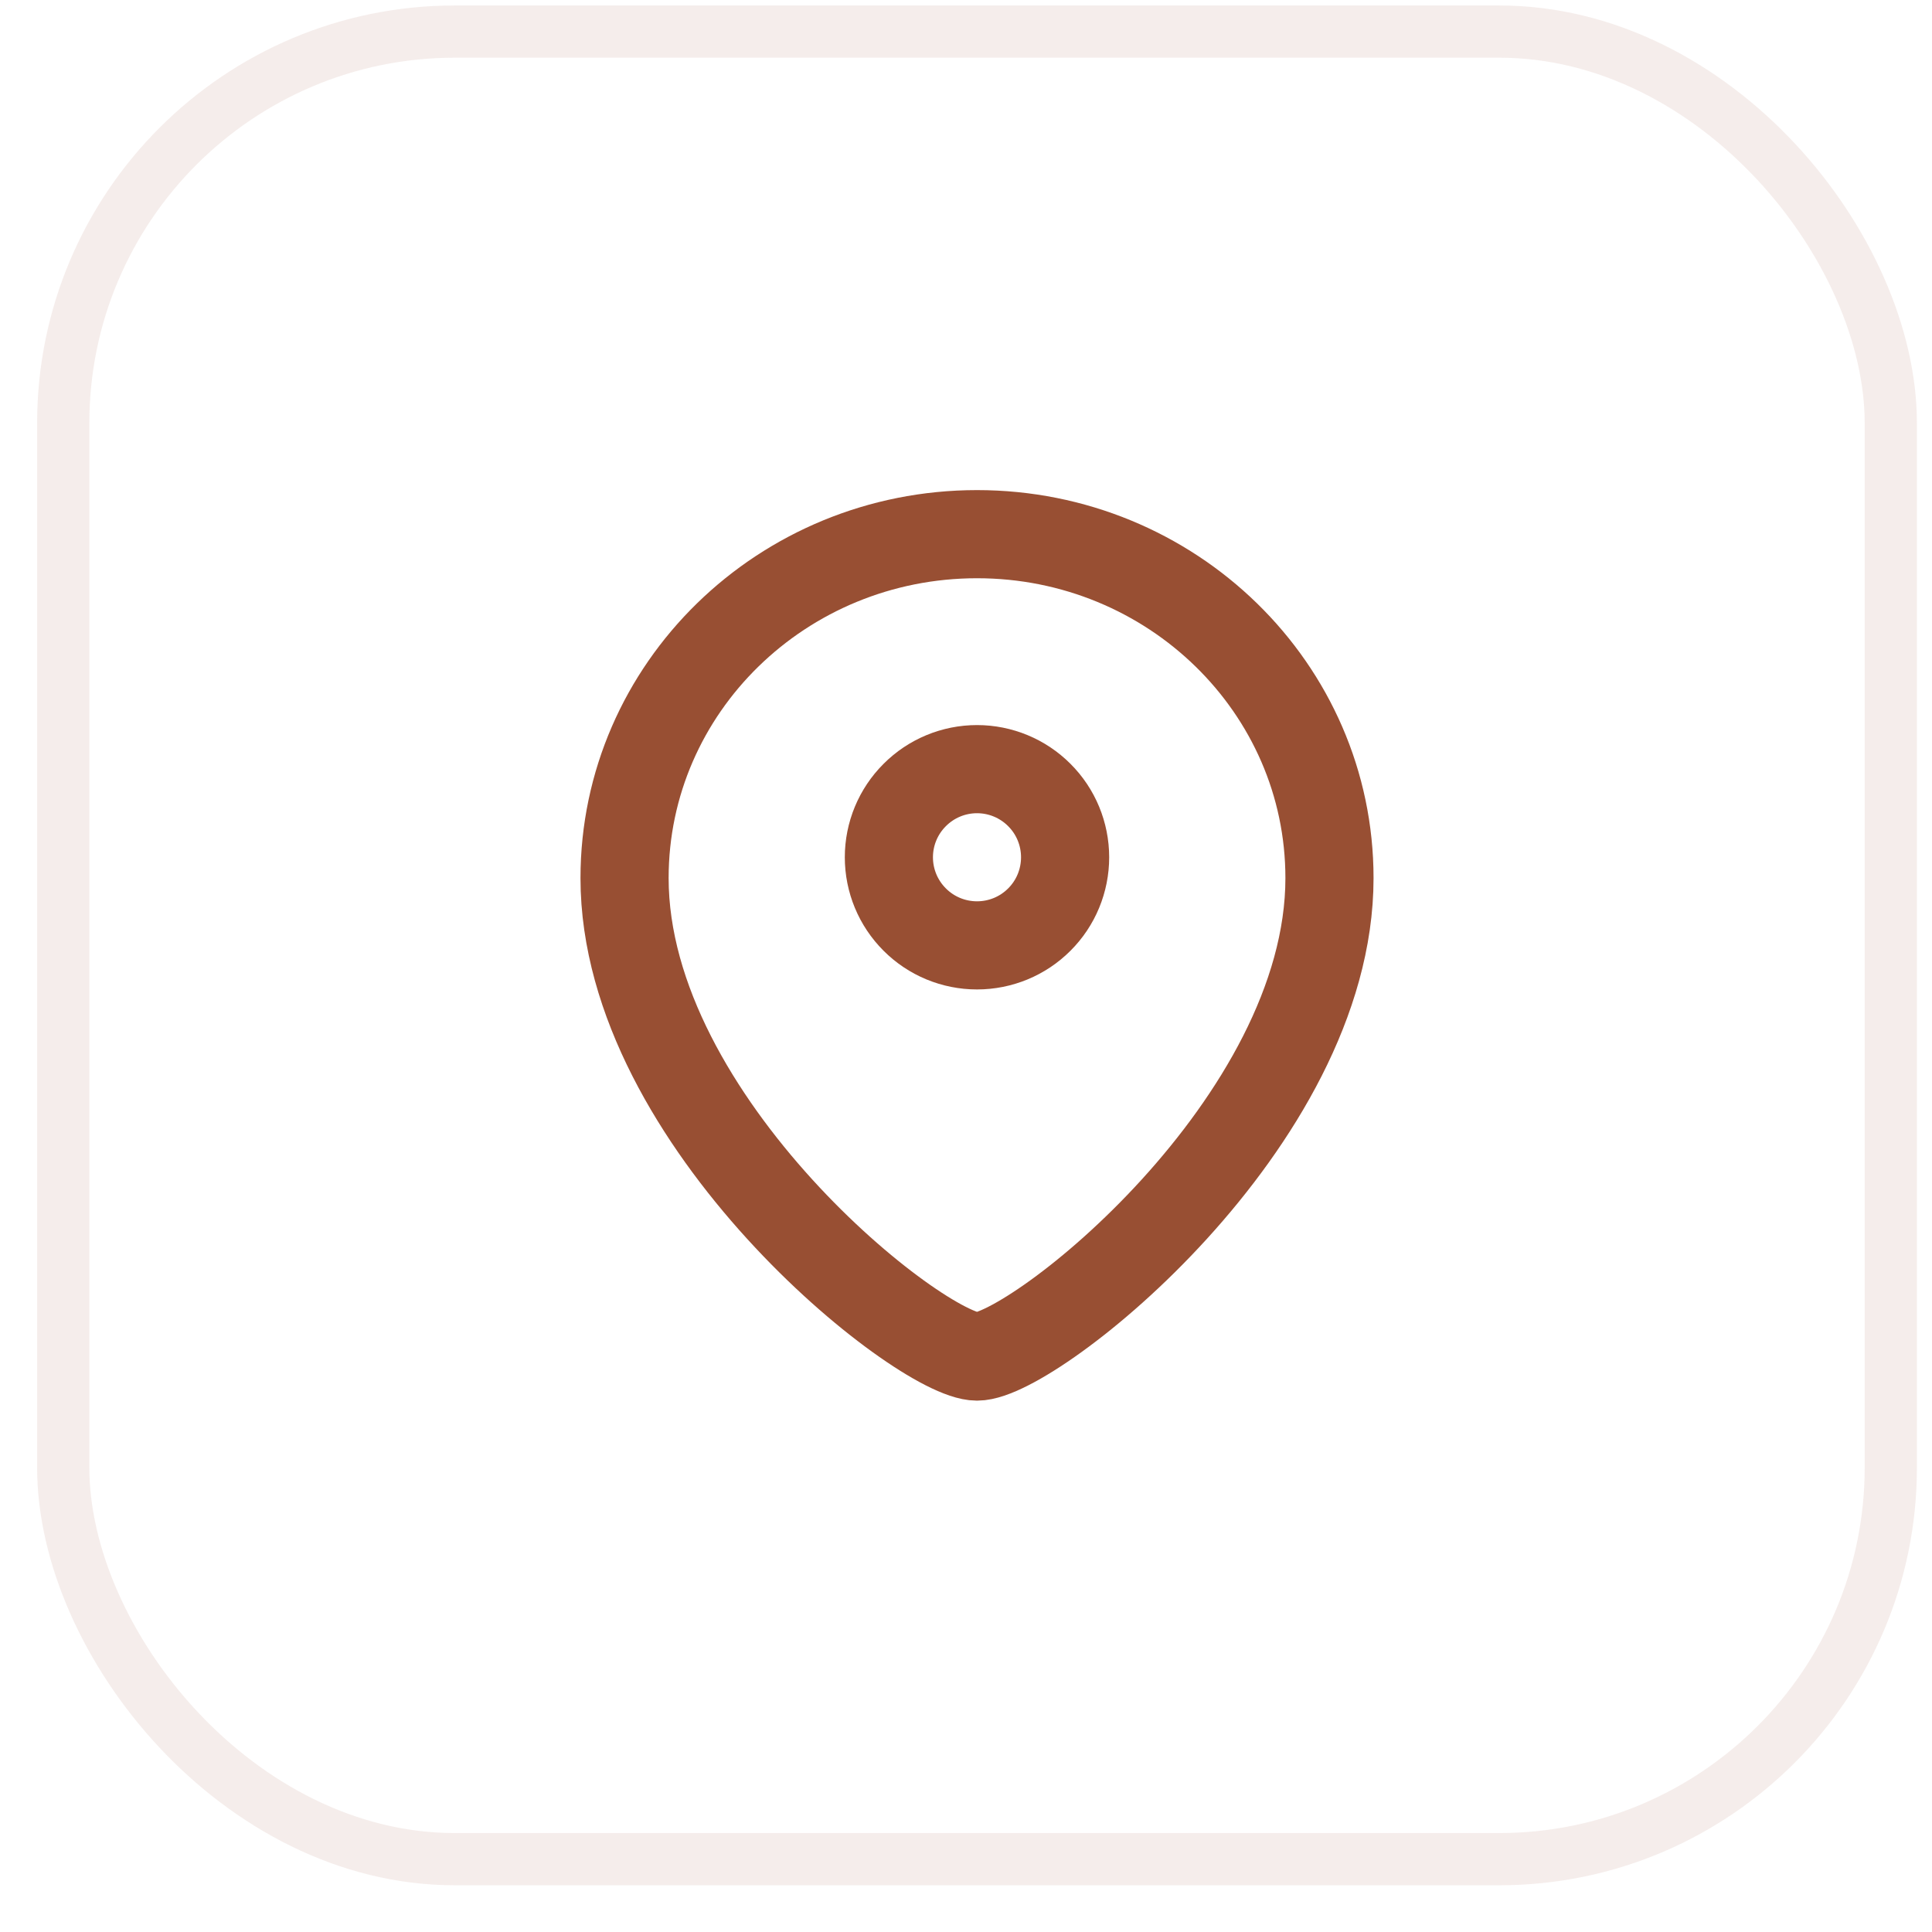
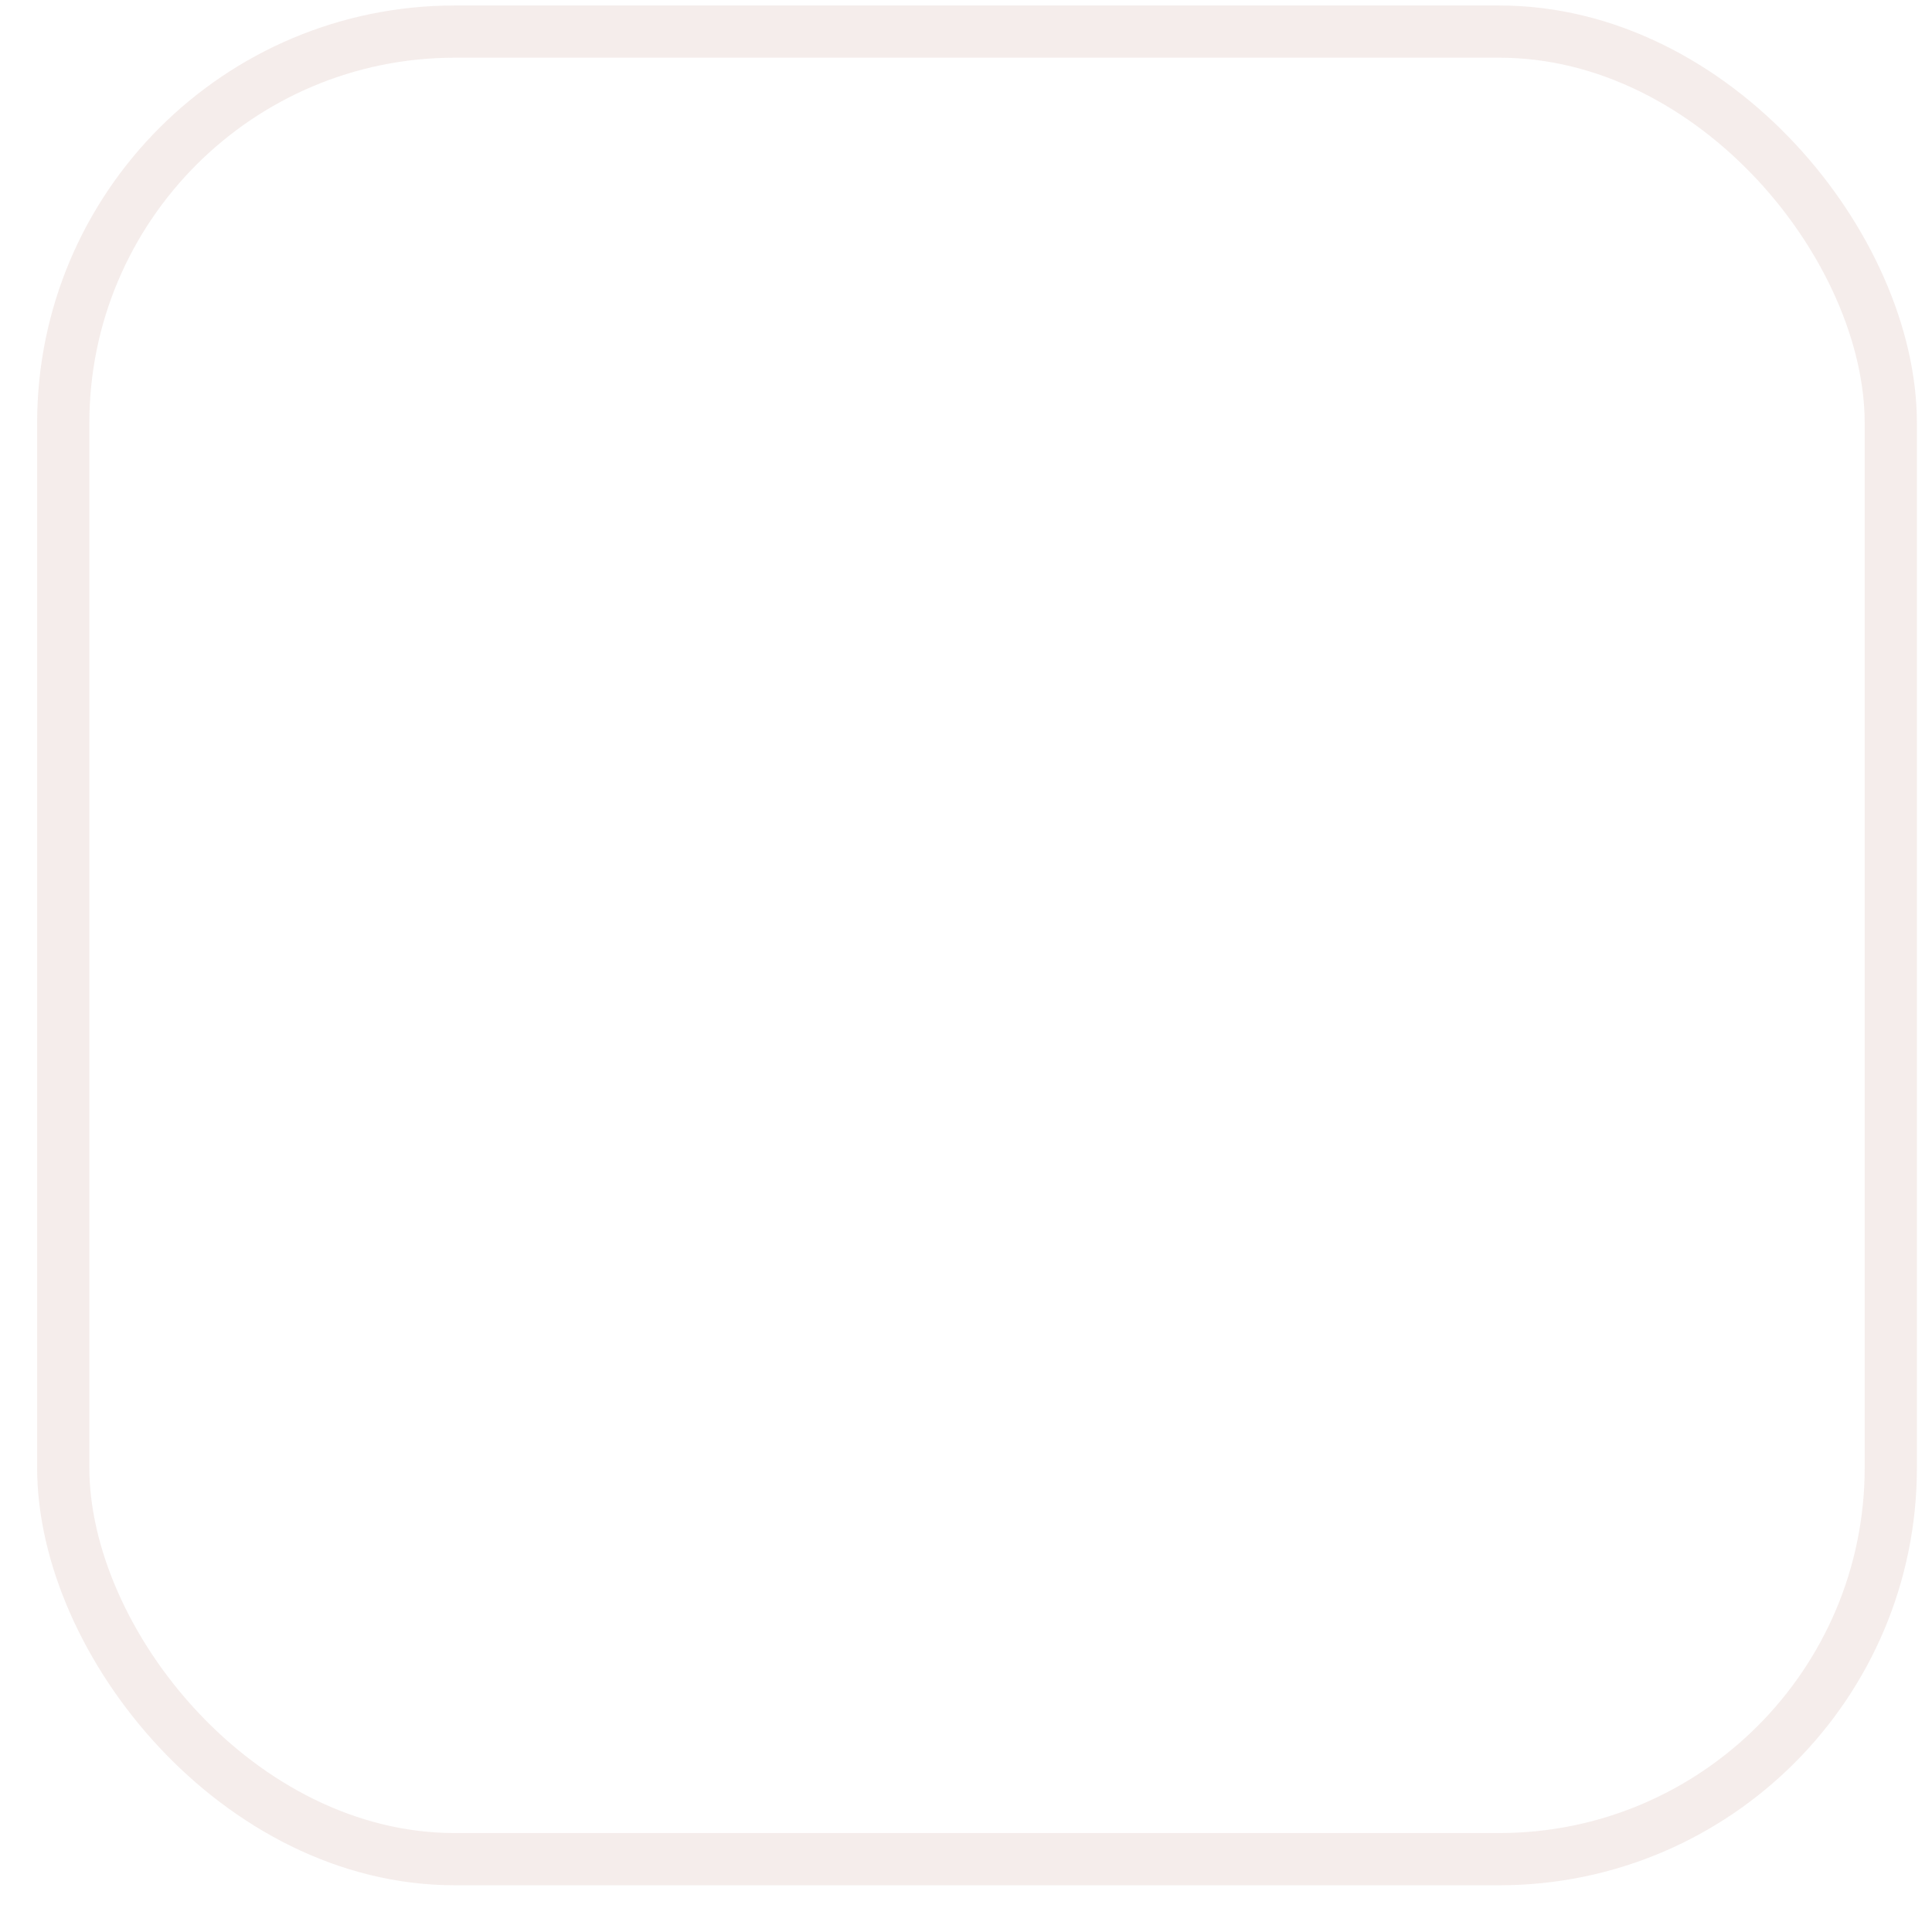
<svg xmlns="http://www.w3.org/2000/svg" width="37" height="37" viewBox="0 0 37 37" fill="none">
  <rect x="1.211" y="0.605" width="35" height="35" rx="7.5" stroke="#7F2400" stroke-opacity="0.08" />
-   <path fill-rule="evenodd" clip-rule="evenodd" d="M11.961 16.816C11.961 21.503 17.631 25.98 18.711 25.98C19.791 25.98 25.461 21.503 25.461 16.816C25.461 13.179 22.439 10.23 18.711 10.23C14.983 10.23 11.961 13.178 11.961 16.816Z" stroke="#7F2400" stroke-opacity="0.8" stroke-width="1.688" stroke-linecap="round" stroke-linejoin="round" />
-   <path fill-rule="evenodd" clip-rule="evenodd" d="M20.398 16.418C20.398 16.866 20.221 17.295 19.904 17.611C19.588 17.928 19.159 18.105 18.711 18.105C18.263 18.105 17.834 17.928 17.518 17.611C17.201 17.295 17.023 16.866 17.023 16.418C17.023 15.97 17.201 15.541 17.518 15.225C17.834 14.908 18.263 14.73 18.711 14.73C19.159 14.73 19.588 14.908 19.904 15.225C20.221 15.541 20.398 15.97 20.398 16.418Z" stroke="#7F2400" stroke-opacity="0.8" stroke-width="1.688" stroke-linecap="round" stroke-linejoin="round" />
</svg>